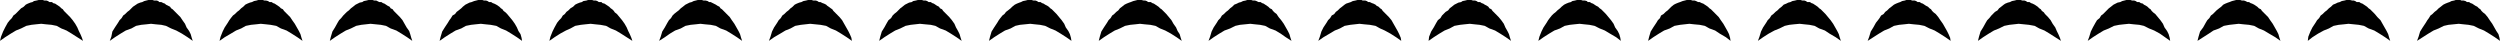
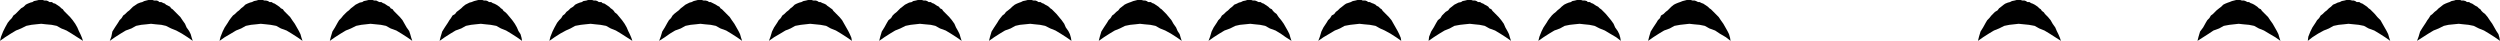
<svg xmlns="http://www.w3.org/2000/svg" xmlns:ns1="http://sodipodi.sourceforge.net/DTD/sodipodi-0.dtd" xmlns:ns2="http://www.inkscape.org/namespaces/inkscape" version="1.0" width="207.387mm" height="3.388mm" id="svg23" ns1:docname="Border 131.wmf">
  <ns1:namedview id="namedview23" pagecolor="#ffffff" bordercolor="#000000" borderopacity="0.25" ns2:showpageshadow="2" ns2:pageopacity="0.0" ns2:pagecheckerboard="0" ns2:deskcolor="#d1d1d1" ns2:document-units="mm" />
  <defs id="defs1">
    <pattern id="WMFhbasepattern" patternUnits="userSpaceOnUse" width="6" height="6" x="0" y="0" />
  </defs>
  <path style="fill:#000000;fill-opacity:1;fill-rule:evenodd;stroke:none" d="m 12.926,0 h 0.485 l 0.485,0.162 h 0.646 l 0.485,0.162 0.485,0.324 h 0.808 l 0.323,0.324 0.646,0.162 0.485,0.324 0.485,0.324 0.485,0.324 0.485,0.486 0.485,0.324 0.323,0.486 0.485,0.486 0.485,0.486 0.969,0.973 0.808,0.973 0.808,1.135 0.646,1.135 0.485,1.135 0.485,0.973 0.485,1.135 0.323,0.973 -1.777,-1.135 -1.777,-1.135 -1.616,-0.973 -1.616,-0.648 L 17.774,8.105 16.158,7.781 14.381,7.619 12.926,7.457 11.311,7.619 9.856,7.781 8.241,8.105 6.625,8.915 5.009,9.564 3.393,10.536 1.616,11.671 0,12.806 0.323,11.509 0.969,9.888 1.616,8.591 2.424,7.132 3.07,6.322 3.716,5.673 4.201,4.863 4.847,4.377 5.494,3.728 5.978,3.242 6.625,2.594 7.433,2.107 8.079,1.459 8.725,1.135 9.533,0.81 10.18,0.648 10.664,0.324 11.472,0.162 12.119,0 h 0.808 z" id="path1" />
  <path style="fill:#000000;fill-opacity:1;fill-rule:evenodd;stroke:none" d="m 47.343,0 h 0.485 l 0.485,0.162 h 0.808 l 0.485,0.162 0.323,0.324 h 0.646 l 0.646,0.324 0.485,0.162 0.323,0.324 0.646,0.324 0.646,0.324 0.323,0.486 0.485,0.324 0.485,0.486 0.485,0.486 0.485,0.486 0.969,0.973 0.646,0.973 0.808,1.135 0.485,1.135 0.808,1.135 0.485,0.973 0.323,1.135 0.323,0.973 -1.616,-1.135 -1.777,-1.135 -1.777,-0.973 -1.616,-0.648 -1.616,-0.81 -1.454,-0.324 -1.777,-0.162 -1.454,-0.162 -1.454,0.162 -1.616,0.162 -1.616,0.324 -1.454,0.81 -1.777,0.648 -1.616,0.973 -1.777,1.135 -1.616,1.135 0.485,-1.297 0.323,-1.621 0.808,-1.297 0.969,-1.459 0.485,-0.81 0.646,-0.648 0.485,-0.81 0.646,-0.486 0.646,-0.648 0.646,-0.486 0.646,-0.648 0.485,-0.486 0.969,-0.648 0.485,-0.324 0.808,-0.324 0.646,-0.162 0.646,-0.324 L 45.889,0.162 46.535,0 Z" id="path2" />
  <path style="fill:#000000;fill-opacity:1;fill-rule:evenodd;stroke:none" d="m 81.76,0 h 0.646 l 0.485,0.162 h 0.485 l 0.646,0.162 0.485,0.324 h 0.646 l 0.485,0.324 0.485,0.162 0.485,0.324 0.485,0.324 0.485,0.324 0.485,0.486 0.646,0.324 0.323,0.486 0.485,0.486 0.485,0.486 0.969,0.973 0.646,0.973 0.808,1.135 0.646,1.135 0.646,1.135 0.485,0.973 0.323,1.135 0.323,0.973 -1.616,-1.135 -1.777,-1.135 -1.616,-0.973 -1.777,-0.648 -1.454,-0.81 -1.777,-0.324 -1.454,-0.162 -1.616,-0.162 -1.454,0.162 -1.616,0.162 -1.616,0.324 -1.454,0.81 -1.616,0.648 -1.616,0.973 -1.939,1.135 -1.616,1.135 0.323,-1.297 0.646,-1.621 0.646,-1.297 L 71.418,7.132 71.903,6.322 72.388,5.673 73.034,4.863 73.681,4.377 74.327,3.728 74.973,3.242 75.62,2.594 76.266,2.107 76.912,1.459 77.559,1.135 78.366,0.81 79.013,0.648 79.659,0.324 80.467,0.162 80.952,0 Z" id="path3" />
  <path style="fill:#000000;fill-opacity:1;fill-rule:evenodd;stroke:none" d="m 116.176,0 h 0.646 l 0.485,0.162 h 0.646 l 0.323,0.162 0.646,0.324 h 0.646 l 0.485,0.324 0.485,0.162 0.485,0.324 0.485,0.324 0.646,0.324 0.323,0.486 0.646,0.324 0.323,0.486 0.485,0.486 0.485,0.486 0.969,0.973 0.808,0.973 0.646,1.135 0.646,1.135 0.808,1.135 0.323,0.973 0.323,1.135 0.323,0.973 -1.616,-1.135 -1.777,-1.135 -1.616,-0.973 -1.777,-0.648 -1.454,-0.81 -1.616,-0.324 -1.616,-0.162 -1.616,-0.162 -1.454,0.162 -1.454,0.162 -1.616,0.324 -1.616,0.81 -1.616,0.648 -1.616,0.973 -1.777,1.135 -1.616,1.135 0.323,-1.297 0.485,-1.621 0.808,-1.297 0.808,-1.459 0.485,-0.81 0.646,-0.648 0.646,-0.81 0.485,-0.486 0.646,-0.648 0.646,-0.486 0.646,-0.648 0.646,-0.486 0.808,-0.648 0.646,-0.324 0.646,-0.324 0.808,-0.162 0.485,-0.324 0.808,-0.162 L 115.53,0 Z" id="path4" />
  <path style="fill:#000000;fill-opacity:1;fill-rule:evenodd;stroke:none" d="m 150.593,0 h 0.646 l 0.485,0.162 h 0.646 l 0.485,0.162 0.485,0.324 h 0.646 l 0.485,0.324 0.485,0.162 0.646,0.324 0.485,0.324 0.485,0.324 0.485,0.486 0.485,0.324 0.323,0.486 0.646,0.486 0.485,0.486 0.808,0.973 0.808,0.973 0.808,1.135 0.646,1.135 0.485,1.135 0.646,0.973 0.323,1.135 0.162,0.973 -1.616,-1.135 -1.777,-1.135 -1.616,-0.973 -1.616,-0.648 -1.454,-0.81 -1.777,-0.324 -1.616,-0.162 -1.454,-0.162 -1.616,0.162 -1.454,0.162 -1.616,0.324 -1.454,0.81 -1.777,0.648 -1.616,0.973 -1.777,1.135 -1.616,1.135 0.323,-1.297 0.485,-1.621 0.808,-1.297 0.969,-1.459 0.485,-0.81 0.485,-0.648 0.485,-0.81 0.808,-0.486 0.485,-0.648 0.646,-0.486 0.808,-0.648 0.485,-0.486 0.808,-0.648 0.646,-0.324 0.646,-0.324 0.646,-0.162 0.808,-0.324 0.646,-0.162 L 149.946,0 h 0.808 v 0 z" id="path5" />
  <path style="fill:#000000;fill-opacity:1;fill-rule:evenodd;stroke:none" d="m 185.171,0 h 0.485 l 0.485,0.162 h 0.646 l 0.485,0.162 0.485,0.324 h 0.808 l 0.323,0.324 0.646,0.162 0.485,0.324 0.485,0.324 0.485,0.324 0.485,0.486 0.485,0.324 0.485,0.486 0.323,0.486 0.646,0.486 0.808,0.973 0.808,0.973 0.808,1.135 0.646,1.135 0.485,1.135 0.485,0.973 0.485,1.135 0.323,0.973 -1.777,-1.135 -1.777,-1.135 -1.616,-0.973 -1.616,-0.648 -1.454,-0.81 -1.777,-0.324 -1.616,-0.162 -1.454,-0.162 -1.616,0.162 -1.454,0.162 -1.777,0.324 -1.454,0.81 -1.454,0.648 -1.777,0.973 -1.777,1.135 -1.616,1.135 0.323,-1.297 0.646,-1.621 0.646,-1.297 0.808,-1.459 0.646,-0.81 0.646,-0.648 0.485,-0.81 0.646,-0.486 0.485,-0.648 0.646,-0.486 0.646,-0.648 0.808,-0.486 0.646,-0.648 0.646,-0.324 0.808,-0.324 0.646,-0.162 0.485,-0.324 0.969,-0.162 L 184.363,0 h 0.808 z" id="path6" />
  <path style="fill:#000000;fill-opacity:1;fill-rule:evenodd;stroke:none" d="m 219.588,0 h 0.485 l 0.485,0.162 h 0.646 l 0.646,0.162 0.485,0.324 h 0.485 l 0.646,0.324 0.323,0.162 0.646,0.324 0.485,0.324 0.646,0.324 0.323,0.486 0.485,0.324 0.485,0.486 0.485,0.486 0.485,0.486 0.969,0.973 0.646,0.973 0.808,1.135 0.646,1.135 0.646,1.135 0.485,0.973 0.323,1.135 0.323,0.973 -1.616,-1.135 -1.777,-1.135 -1.616,-0.973 -1.777,-0.648 -1.454,-0.81 -1.616,-0.324 -1.777,-0.162 -1.454,-0.162 -1.454,0.162 -1.616,0.162 -1.616,0.324 -1.454,0.81 -1.777,0.648 -1.616,0.973 -1.616,1.135 -1.777,1.135 0.485,-1.297 0.485,-1.621 0.808,-1.297 0.808,-1.459 0.485,-0.81 0.646,-0.648 0.485,-0.81 0.485,-0.486 0.808,-0.648 0.646,-0.486 0.646,-0.648 0.646,-0.486 0.808,-0.648 0.646,-0.324 0.646,-0.324 0.646,-0.162 0.646,-0.324 0.646,-0.162 L 218.78,0 Z" id="path7" />
  <path style="fill:#000000;fill-opacity:1;fill-rule:evenodd;stroke:none" d="m 254.004,0 h 0.485 l 0.485,0.162 h 0.808 l 0.485,0.162 0.485,0.324 h 0.485 l 0.646,0.324 0.485,0.162 0.646,0.324 0.323,0.324 0.485,0.324 0.646,0.486 0.485,0.324 0.323,0.486 0.485,0.486 0.485,0.486 0.969,0.973 0.808,0.973 0.646,1.135 0.646,1.135 0.646,1.135 0.485,0.973 0.485,1.135 0.162,0.973 -1.616,-1.135 -1.777,-1.135 -1.616,-0.973 -1.616,-0.648 -1.454,-0.81 -1.777,-0.324 -1.616,-0.162 -1.616,-0.162 -1.454,0.162 -1.454,0.162 -1.777,0.324 -1.454,0.81 -1.616,0.648 -1.616,0.973 -1.939,1.135 -1.616,1.135 0.485,-1.297 0.485,-1.621 0.646,-1.297 0.969,-1.459 0.485,-0.81 0.646,-0.648 0.485,-0.81 0.646,-0.486 0.646,-0.648 0.646,-0.486 0.646,-0.648 0.646,-0.486 0.646,-0.648 0.646,-0.324 0.808,-0.324 0.646,-0.162 0.646,-0.324 0.808,-0.162 L 253.358,0 h 0.646 z" id="path8" />
  <path style="fill:#000000;fill-opacity:1;fill-rule:evenodd;stroke:none" d="m 288.421,0 h 0.646 l 0.485,0.162 h 0.646 l 0.485,0.162 0.485,0.324 h 0.646 l 0.485,0.324 0.485,0.162 0.485,0.324 0.485,0.324 0.646,0.324 0.323,0.486 0.646,0.324 0.323,0.486 0.485,0.486 0.485,0.486 0.969,0.973 0.808,0.973 0.808,1.135 0.485,1.135 0.646,1.135 0.485,0.973 0.323,1.135 0.323,0.973 -1.616,-1.135 -1.777,-1.135 -1.616,-0.973 -1.777,-0.648 -1.454,-0.81 -1.454,-0.324 -1.777,-0.162 -1.616,-0.162 -1.454,0.162 -1.454,0.162 -1.616,0.324 -1.616,0.81 -1.616,0.648 -1.616,0.973 -1.777,1.135 -1.616,1.135 0.323,-1.297 0.485,-1.621 0.808,-1.297 0.808,-1.459 0.485,-0.81 0.808,-0.648 0.485,-0.81 0.485,-0.486 0.808,-0.648 0.485,-0.486 0.646,-0.648 0.646,-0.486 0.808,-0.648 0.646,-0.324 0.646,-0.324 0.808,-0.162 0.485,-0.324 0.808,-0.162 L 287.774,0 Z" id="path9" />
  <path style="fill:#000000;fill-opacity:1;fill-rule:evenodd;stroke:none" d="m 322.999,0 h 0.485 l 0.485,0.162 h 0.646 l 0.485,0.162 0.485,0.324 h 0.646 l 0.485,0.324 0.485,0.162 0.485,0.324 0.646,0.324 0.485,0.324 0.485,0.486 0.485,0.324 0.485,0.486 0.485,0.486 0.485,0.486 0.808,0.973 0.808,0.973 0.808,1.135 0.485,1.135 0.808,1.135 0.485,0.973 0.323,1.135 0.162,0.973 -1.616,-1.135 -1.777,-1.135 -1.616,-0.973 -1.616,-0.648 -1.616,-0.81 -1.616,-0.324 -1.616,-0.162 -1.454,-0.162 -1.616,0.162 -1.616,0.162 -1.454,0.324 -1.454,0.81 -1.777,0.648 -1.616,0.973 -1.777,1.135 -1.616,1.135 0.323,-1.297 0.485,-1.621 0.808,-1.297 0.969,-1.459 0.485,-0.81 0.485,-0.648 0.646,-0.81 0.646,-0.486 0.485,-0.648 0.646,-0.486 0.808,-0.648 0.485,-0.486 0.808,-0.648 0.646,-0.324 0.808,-0.324 0.485,-0.162 0.646,-0.324 0.808,-0.162 L 322.191,0 Z" id="path10" />
  <path style="fill:#000000;fill-opacity:1;fill-rule:evenodd;stroke:none" d="m 357.254,0 h 0.646 l 0.646,0.162 h 0.485 l 0.485,0.162 0.485,0.324 h 0.808 l 0.485,0.324 0.485,0.162 0.485,0.324 0.485,0.324 0.485,0.324 0.485,0.486 0.485,0.324 0.485,0.486 0.485,0.486 0.485,0.486 0.808,0.973 0.808,0.973 0.646,1.135 0.808,1.135 0.485,1.135 0.646,0.973 0.323,1.135 0.323,0.973 -1.616,-1.135 -1.777,-1.135 -1.777,-0.973 -1.616,-0.648 -1.454,-0.81 -1.616,-0.324 -1.777,-0.162 -1.454,-0.162 -1.454,0.162 -1.616,0.162 -1.616,0.324 -1.616,0.81 -1.616,0.648 -1.616,0.973 -1.777,1.135 -1.616,1.135 0.323,-1.297 0.485,-1.621 0.808,-1.297 0.969,-1.459 0.485,-0.81 0.646,-0.648 0.485,-0.81 0.646,-0.486 0.646,-0.648 0.646,-0.486 0.485,-0.648 0.646,-0.486 0.808,-0.648 0.646,-0.324 0.808,-0.324 0.485,-0.162 0.808,-0.324 0.646,-0.162 L 356.608,0 h 0.808 v 0 z" id="path11" />
  <path style="fill:#000000;fill-opacity:1;fill-rule:evenodd;stroke:none" d="m 391.832,0 h 0.485 l 0.485,0.162 h 0.646 l 0.485,0.162 0.646,0.324 h 0.646 l 0.485,0.324 0.485,0.162 0.485,0.324 0.485,0.324 0.485,0.324 0.485,0.486 0.646,0.324 0.323,0.486 0.485,0.486 0.646,0.486 0.646,0.973 0.808,0.973 0.808,1.135 0.646,1.135 0.646,1.135 0.485,0.973 0.323,1.135 0.323,0.973 -1.777,-1.135 -1.616,-1.135 -1.616,-0.973 -1.777,-0.648 -1.454,-0.81 -1.616,-0.324 -1.616,-0.162 -1.454,-0.162 -1.616,0.162 -1.616,0.162 -1.454,0.324 -1.616,0.81 -1.777,0.648 -1.616,0.973 -1.777,1.135 -1.616,1.135 0.485,-1.297 0.485,-1.621 0.646,-1.297 0.969,-1.459 0.485,-0.81 0.646,-0.648 0.485,-0.81 0.646,-0.486 0.646,-0.648 0.646,-0.486 0.646,-0.648 0.646,-0.486 0.646,-0.648 0.808,-0.324 0.646,-0.324 0.646,-0.162 0.646,-0.324 0.808,-0.162 L 391.024,0 h 0.969 v 0 z" id="path12" />
  <path style="fill:#000000;fill-opacity:1;fill-rule:evenodd;stroke:none" d="m 426.249,0 h 0.646 l 0.323,0.162 h 0.808 l 0.485,0.162 0.485,0.324 h 0.485 l 0.646,0.324 0.485,0.162 0.646,0.324 0.323,0.324 0.646,0.324 0.485,0.486 0.485,0.324 0.323,0.486 0.485,0.486 0.485,0.486 0.969,0.973 0.808,0.973 0.646,1.135 0.646,1.135 0.646,1.135 0.485,0.973 0.485,1.135 0.162,0.973 -1.616,-1.135 -1.777,-1.135 -1.777,-0.973 -1.454,-0.648 -1.454,-0.81 -1.777,-0.324 -1.777,-0.162 -1.454,-0.162 -1.454,0.162 -1.454,0.162 -1.777,0.324 -1.454,0.81 -1.616,0.648 -1.616,0.973 -1.939,1.135 -1.616,1.135 0.485,-1.297 0.485,-1.621 0.646,-1.297 0.969,-1.459 0.485,-0.81 0.646,-0.648 0.485,-0.81 0.808,-0.486 0.485,-0.648 0.646,-0.486 0.646,-0.648 0.646,-0.486 0.808,-0.648 0.485,-0.324 0.969,-0.324 0.485,-0.162 0.646,-0.324 0.808,-0.162 L 425.602,0 Z" id="path13" />
  <path style="fill:#000000;fill-opacity:1;fill-rule:evenodd;stroke:none" d="m 460.827,0 h 0.485 l 0.485,0.162 h 0.646 l 0.485,0.162 0.485,0.324 h 0.646 l 0.485,0.324 0.485,0.162 0.485,0.324 0.646,0.324 0.485,0.324 0.323,0.486 0.646,0.324 0.323,0.486 0.485,0.486 0.485,0.486 0.969,0.973 0.808,0.973 0.808,1.135 0.485,1.135 0.646,1.135 0.485,0.973 0.323,1.135 0.323,0.973 -1.616,-1.135 -1.777,-1.135 -1.616,-0.973 -1.777,-0.648 -1.454,-0.81 -1.616,-0.324 -1.616,-0.162 -1.454,-0.162 -1.616,0.162 -1.454,0.162 -1.777,0.324 -1.454,0.81 -1.616,0.648 -1.616,0.973 -1.777,1.135 -1.616,1.135 0.162,-1.297 0.646,-1.621 0.808,-1.297 0.808,-1.459 0.485,-0.81 0.808,-0.648 0.485,-0.81 0.485,-0.486 0.646,-0.648 0.808,-0.486 0.485,-0.648 0.646,-0.486 0.808,-0.648 0.646,-0.324 0.646,-0.324 0.808,-0.162 0.485,-0.324 0.808,-0.162 L 460.019,0 Z" id="path14" />
  <path style="fill:#000000;fill-opacity:1;fill-rule:evenodd;stroke:none" d="m 495.243,0 h 0.485 l 0.485,0.162 h 0.646 l 0.646,0.162 0.323,0.324 h 0.646 l 0.485,0.324 0.485,0.162 0.485,0.324 0.485,0.324 0.646,0.324 0.485,0.486 0.485,0.324 0.485,0.486 0.485,0.486 0.485,0.486 0.808,0.973 0.808,0.973 0.808,1.135 0.485,1.135 0.808,1.135 0.485,0.973 0.323,1.135 0.162,0.973 -1.454,-1.135 -1.939,-1.135 -1.616,-0.973 -1.616,-0.648 -1.616,-0.81 -1.616,-0.324 -1.616,-0.162 -1.454,-0.162 -1.616,0.162 -1.454,0.162 -1.616,0.324 -1.454,0.81 -1.777,0.648 -1.616,0.973 -1.777,1.135 -1.616,1.135 0.323,-1.297 0.646,-1.621 0.646,-1.297 0.969,-1.459 0.485,-0.81 0.485,-0.648 0.646,-0.81 0.485,-0.486 0.808,-0.648 0.485,-0.486 0.808,-0.648 0.485,-0.486 0.808,-0.648 0.646,-0.324 0.808,-0.324 0.646,-0.162 0.485,-0.324 0.808,-0.162 L 494.436,0 Z" id="path15" />
  <path style="fill:#000000;fill-opacity:1;fill-rule:evenodd;stroke:none" d="m 529.498,0 h 0.646 l 0.485,0.162 h 0.646 l 0.485,0.162 0.646,0.324 h 0.485 l 0.646,0.324 0.485,0.162 0.485,0.324 0.485,0.324 0.485,0.324 0.485,0.486 0.485,0.324 0.485,0.486 0.485,0.486 0.485,0.486 0.969,0.973 0.646,0.973 0.808,1.135 0.646,1.135 0.646,1.135 0.485,0.973 0.323,1.135 0.162,0.973 -1.454,-1.135 -1.939,-1.135 -1.454,-0.973 -1.777,-0.648 -1.454,-0.81 -1.616,-0.324 -1.777,-0.162 -1.454,-0.162 -1.454,0.162 -1.454,0.162 -1.777,0.324 -1.454,0.81 -1.777,0.648 -1.616,0.973 -1.777,1.135 -1.616,1.135 0.323,-1.297 0.485,-1.621 0.808,-1.297 0.969,-1.459 0.485,-0.81 0.646,-0.648 0.323,-0.81 0.808,-0.486 0.646,-0.648 0.646,-0.486 0.646,-0.648 0.485,-0.486 0.808,-0.648 0.646,-0.324 0.808,-0.324 0.485,-0.162 0.808,-0.324 0.646,-0.162 L 528.852,0 h 0.808 v 0 z" id="path16" />
-   <path style="fill:#000000;fill-opacity:1;fill-rule:evenodd;stroke:none" d="m 564.077,0 h 0.485 l 0.485,0.162 h 0.646 l 0.485,0.162 0.485,0.324 h 0.808 l 0.485,0.324 0.485,0.162 0.485,0.324 0.485,0.324 0.485,0.324 0.485,0.486 0.485,0.324 0.485,0.486 0.485,0.486 0.485,0.486 0.808,0.973 0.808,0.973 0.808,1.135 0.646,1.135 0.646,1.135 0.485,0.973 0.323,1.135 0.323,0.973 -1.616,-1.135 -1.939,-1.135 -1.454,-0.973 -1.777,-0.648 -1.454,-0.81 -1.616,-0.324 -1.616,-0.162 -1.454,-0.162 -1.777,0.162 -1.454,0.162 -1.454,0.324 -1.616,0.81 -1.616,0.648 -1.777,0.973 -1.777,1.135 -1.616,1.135 0.485,-1.297 0.485,-1.621 0.646,-1.297 0.969,-1.459 0.485,-0.81 0.646,-0.648 0.485,-0.81 0.646,-0.486 0.646,-0.648 0.646,-0.486 0.646,-0.648 0.646,-0.486 0.646,-0.648 0.808,-0.324 0.646,-0.324 0.646,-0.162 0.646,-0.324 0.808,-0.162 L 563.43,0 h 0.808 v 0 z" id="path17" />
-   <path style="fill:#000000;fill-opacity:1;fill-rule:evenodd;stroke:none" d="m 598.493,0 h 0.646 l 0.323,0.162 h 0.808 l 0.485,0.162 0.485,0.324 h 0.646 l 0.485,0.324 0.485,0.162 0.485,0.324 0.485,0.324 0.646,0.324 0.485,0.486 0.485,0.324 0.323,0.486 0.485,0.486 0.646,0.486 0.808,0.973 0.646,0.973 0.808,1.135 0.646,1.135 0.646,1.135 0.485,0.973 0.485,1.135 0.162,0.973 -1.616,-1.135 -1.777,-1.135 -1.616,-0.973 -1.616,-0.648 -1.616,-0.81 -1.616,-0.324 -1.777,-0.162 -1.454,-0.162 -1.454,0.162 -1.616,0.162 -1.616,0.324 -1.454,0.81 -1.616,0.648 -1.616,0.973 -1.777,1.135 -1.777,1.135 0.485,-1.297 0.485,-1.621 0.808,-1.297 0.808,-1.459 0.646,-0.81 0.485,-0.648 0.485,-0.81 0.808,-0.486 0.485,-0.648 0.646,-0.486 0.646,-0.648 0.646,-0.486 0.808,-0.648 0.646,-0.324 0.808,-0.324 0.485,-0.162 0.646,-0.324 0.808,-0.162 L 597.685,0 Z" id="path18" />
  <path style="fill:#000000;fill-opacity:1;fill-rule:evenodd;stroke:none" d="m 632.91,0 h 0.646 l 0.485,0.162 h 0.646 l 0.485,0.162 0.485,0.324 h 0.646 l 0.485,0.324 0.485,0.162 0.646,0.324 0.485,0.324 0.485,0.324 0.485,0.486 0.485,0.324 0.323,0.486 0.646,0.486 0.323,0.486 0.969,0.973 0.808,0.973 0.646,1.135 0.808,1.135 0.485,1.135 0.485,0.973 0.485,1.135 0.323,0.973 -1.777,-1.135 -1.777,-1.135 -1.616,-0.973 -1.616,-0.648 -1.454,-0.81 -1.777,-0.324 -1.616,-0.162 -1.616,-0.162 -1.454,0.162 -1.454,0.162 -1.616,0.324 -1.616,0.81 -1.616,0.648 -1.616,0.973 -1.777,1.135 -1.616,1.135 0.323,-1.297 0.485,-1.621 0.808,-1.297 0.808,-1.459 0.485,-0.81 0.646,-0.648 0.646,-0.81 0.485,-0.486 0.646,-0.648 0.808,-0.486 0.485,-0.648 0.646,-0.486 0.808,-0.648 0.485,-0.324 0.808,-0.324 0.646,-0.162 0.646,-0.324 0.808,-0.162 L 632.263,0 Z" id="path19" />
-   <path style="fill:#000000;fill-opacity:1;fill-rule:evenodd;stroke:none" d="m 667.488,0 h 0.485 l 0.485,0.162 h 0.646 l 0.485,0.162 0.485,0.324 h 0.646 l 0.485,0.324 0.646,0.162 0.323,0.324 0.646,0.324 0.485,0.324 0.485,0.486 0.485,0.324 0.323,0.486 0.485,0.486 0.646,0.486 0.808,0.973 0.808,0.973 0.808,1.135 0.485,1.135 0.808,1.135 0.485,0.973 0.323,1.135 0.162,0.973 -1.616,-1.135 -1.616,-1.135 -1.777,-0.973 -1.616,-0.648 -1.616,-0.81 -1.454,-0.324 -1.777,-0.162 -1.454,-0.162 -1.616,0.162 -1.454,0.162 -1.616,0.324 -1.616,0.81 -1.616,0.648 -1.616,0.973 -1.777,1.135 -1.616,1.135 0.485,-1.297 0.485,-1.621 0.646,-1.297 0.808,-1.459 0.485,-0.81 0.808,-0.648 0.485,-0.81 0.646,-0.486 0.646,-0.648 0.485,-0.486 0.646,-0.648 0.646,-0.486 0.808,-0.648 0.646,-0.324 0.646,-0.324 0.808,-0.162 0.646,-0.324 0.646,-0.162 L 666.68,0 h 0.808 z" id="path20" />
  <path style="fill:#000000;fill-opacity:1;fill-rule:evenodd;stroke:none" d="m 701.905,0 h 0.485 l 0.485,0.162 h 0.646 l 0.485,0.162 0.646,0.324 h 0.485 l 0.485,0.324 0.485,0.162 0.646,0.324 0.485,0.324 0.485,0.324 0.485,0.486 0.646,0.324 0.323,0.486 0.485,0.486 0.485,0.486 0.969,0.973 0.646,0.973 0.808,1.135 0.646,1.135 0.646,1.135 0.485,0.973 0.323,1.135 0.323,0.973 -1.616,-1.135 -1.939,-1.135 -1.616,-0.973 -1.616,-0.648 -1.454,-0.81 -1.616,-0.324 -1.777,-0.162 -1.454,-0.162 -1.454,0.162 -1.454,0.162 -1.777,0.324 -1.454,0.81 -1.777,0.648 -1.454,0.973 -1.777,1.135 -1.777,1.135 0.323,-1.297 0.485,-1.621 0.969,-1.297 0.808,-1.459 0.485,-0.81 0.646,-0.648 0.485,-0.81 0.646,-0.486 0.646,-0.648 0.485,-0.486 0.808,-0.648 0.646,-0.486 0.646,-0.648 0.646,-0.324 0.808,-0.324 0.485,-0.162 0.808,-0.324 0.646,-0.162 L 701.097,0 Z" id="path21" />
  <path style="fill:#000000;fill-opacity:1;fill-rule:evenodd;stroke:none" d="m 736.321,0 h 0.485 l 0.646,0.162 h 0.485 l 0.485,0.162 0.485,0.324 h 0.808 l 0.485,0.324 0.485,0.162 0.485,0.324 0.485,0.324 0.485,0.324 0.485,0.486 0.485,0.324 0.485,0.486 0.485,0.486 0.485,0.486 0.808,0.973 0.969,0.973 0.646,1.135 0.646,1.135 0.646,1.135 0.485,0.973 0.323,1.135 0.323,0.973 -1.616,-1.135 -1.777,-1.135 -1.616,-0.973 -1.777,-0.648 -1.454,-0.81 -1.616,-0.324 -1.616,-0.162 -1.616,-0.162 -1.454,0.162 -1.616,0.162 -1.616,0.324 -1.454,0.81 -1.616,0.648 -1.777,0.973 -1.777,1.135 -1.454,1.135 0.162,-1.297 0.646,-1.621 0.646,-1.297 0.969,-1.459 0.485,-0.81 0.646,-0.648 0.485,-0.81 0.646,-0.486 0.646,-0.648 0.646,-0.486 0.646,-0.648 0.646,-0.486 0.646,-0.648 0.808,-0.324 0.646,-0.324 0.646,-0.162 0.646,-0.324 0.808,-0.162 L 735.675,0 h 0.646 z" id="path22" />
  <path style="fill:#000000;fill-opacity:1;fill-rule:evenodd;stroke:none" d="m 770.738,0 h 0.646 l 0.323,0.162 h 0.646 l 0.646,0.162 0.485,0.324 h 0.646 l 0.485,0.324 0.485,0.162 0.485,0.324 0.485,0.324 0.646,0.324 0.485,0.486 0.485,0.324 0.323,0.486 0.485,0.486 0.646,0.486 0.808,0.973 0.646,0.973 0.808,1.135 0.646,1.135 0.646,1.135 0.646,0.973 0.323,1.135 0.162,0.973 -1.616,-1.135 -1.777,-1.135 -1.616,-0.973 -1.616,-0.648 -1.616,-0.81 -1.616,-0.324 -1.616,-0.162 -1.454,-0.162 -1.616,0.162 -1.616,0.162 -1.454,0.324 -1.616,0.81 -1.616,0.648 -1.616,0.973 -1.777,1.135 -1.777,1.135 0.485,-1.297 0.485,-1.621 0.808,-1.297 0.969,-1.459 0.485,-0.81 0.485,-0.648 0.485,-0.81 0.646,-0.486 0.646,-0.648 0.646,-0.486 0.646,-0.648 0.646,-0.486 0.808,-0.648 0.646,-0.324 0.808,-0.324 0.485,-0.162 0.646,-0.324 0.808,-0.162 L 769.93,0 h 0.969 v 0 z" id="path23" />
</svg>